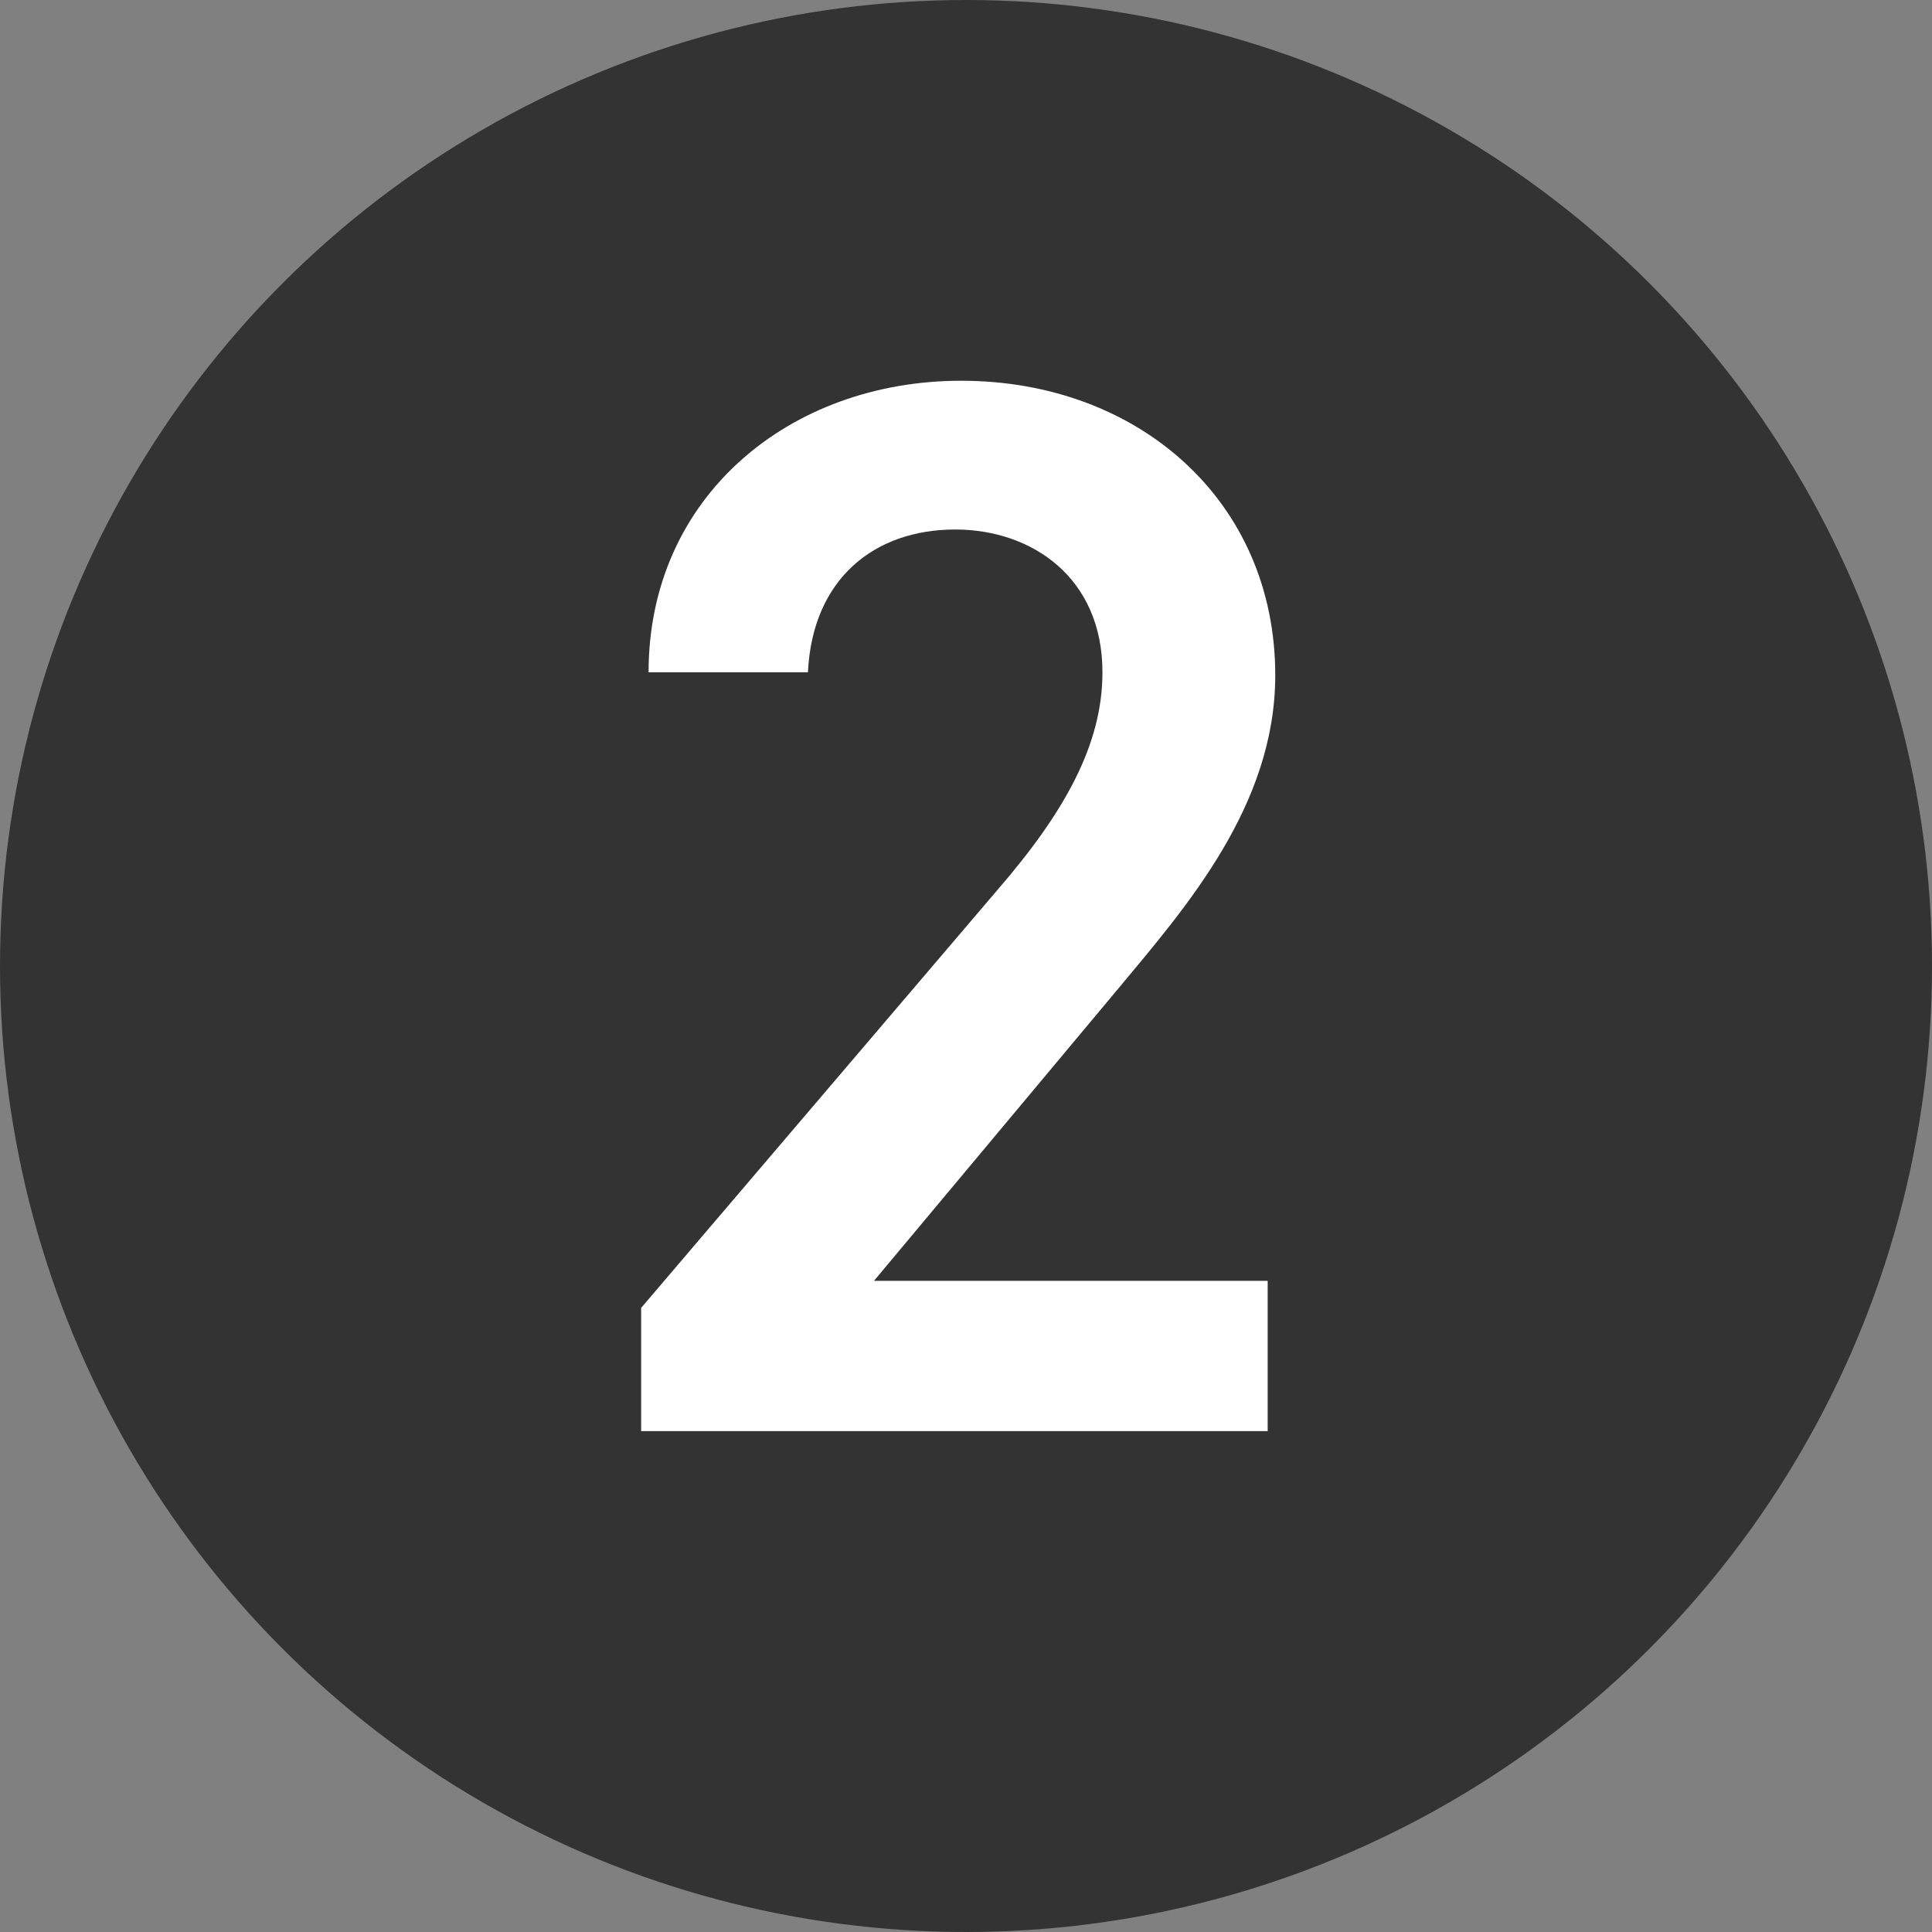
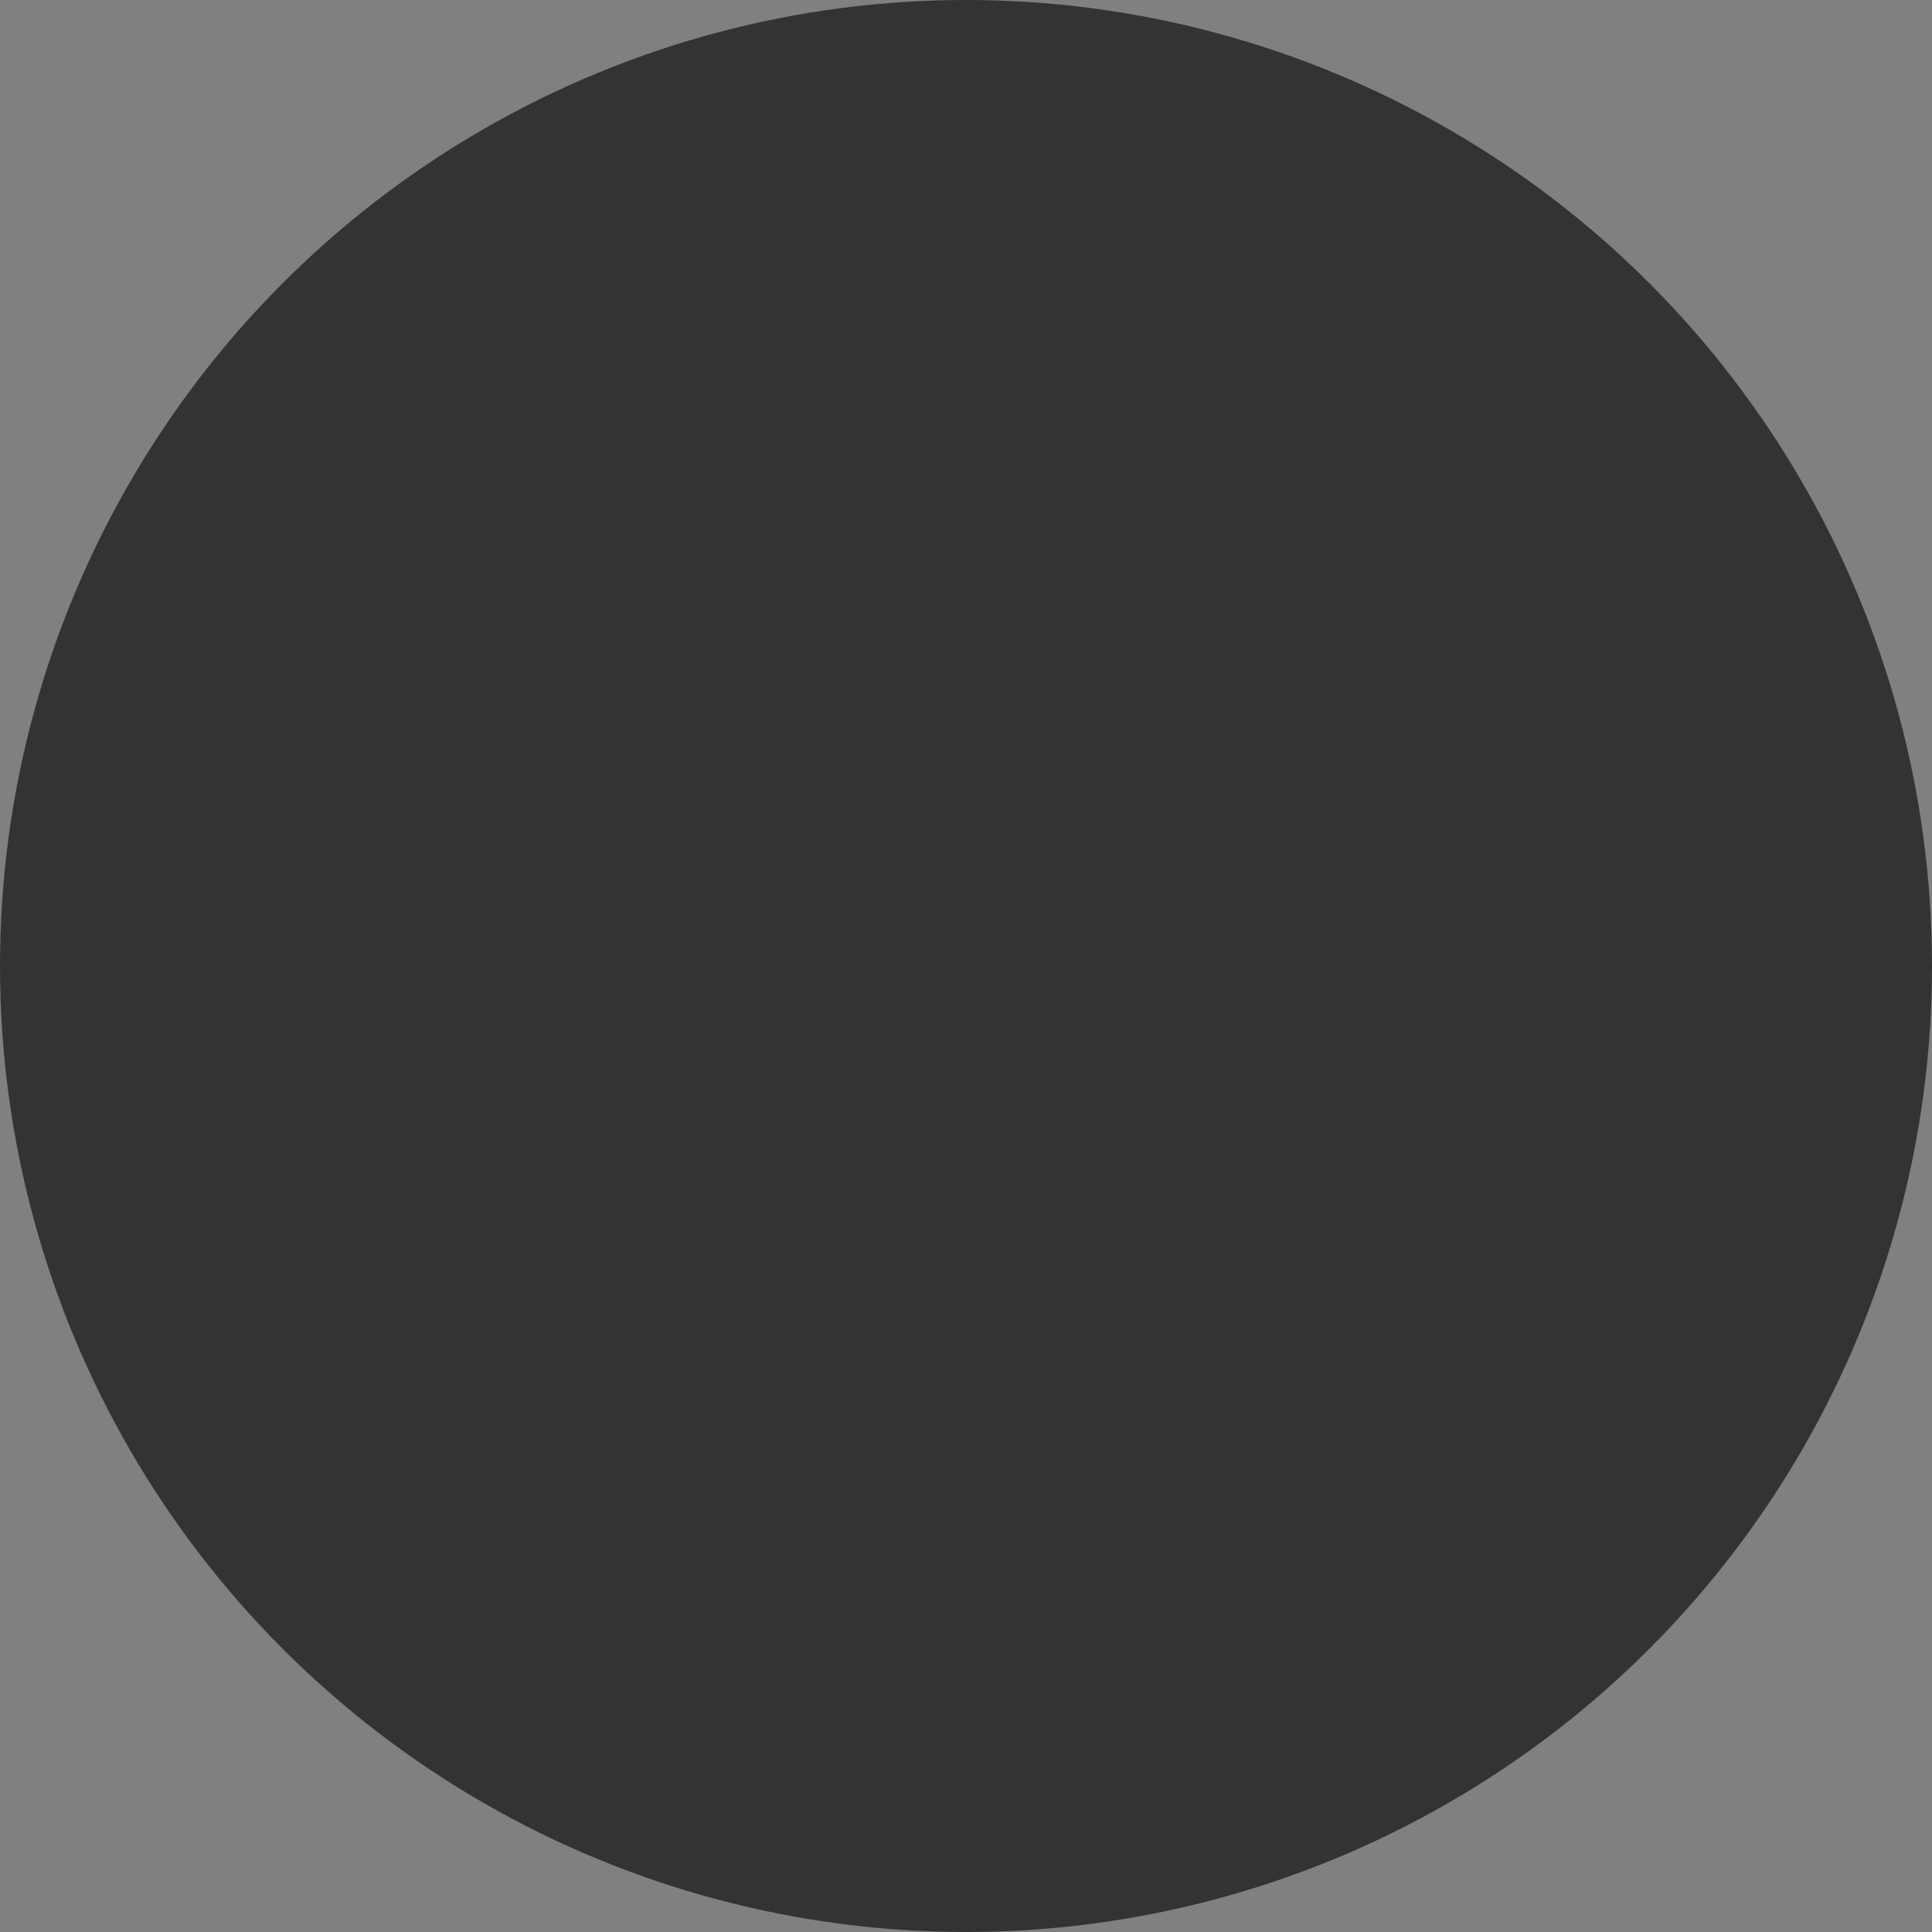
<svg xmlns="http://www.w3.org/2000/svg" width="27" height="27" fill="none">
  <rect width="100%" height="100%" fill="#808080" stroke="none" />
  <circle cx="13.5" cy="13.5" r="13.5" fill="#333" />
-   <path d="M17.716 17.9V20H8.96v-1.722l4.977-5.838c.945-1.092 1.47-2.037 1.47-3.045 0-1.323-.987-1.995-2.058-1.995-1.134 0-1.995.693-2.058 1.995H9.064c0-2.457 1.974-4.074 4.368-4.074 2.478 0 4.39 1.68 4.39 4.116 0 1.827-1.26 3.255-2.185 4.368L12.214 17.9h5.502z" fill="#fff" />
</svg>